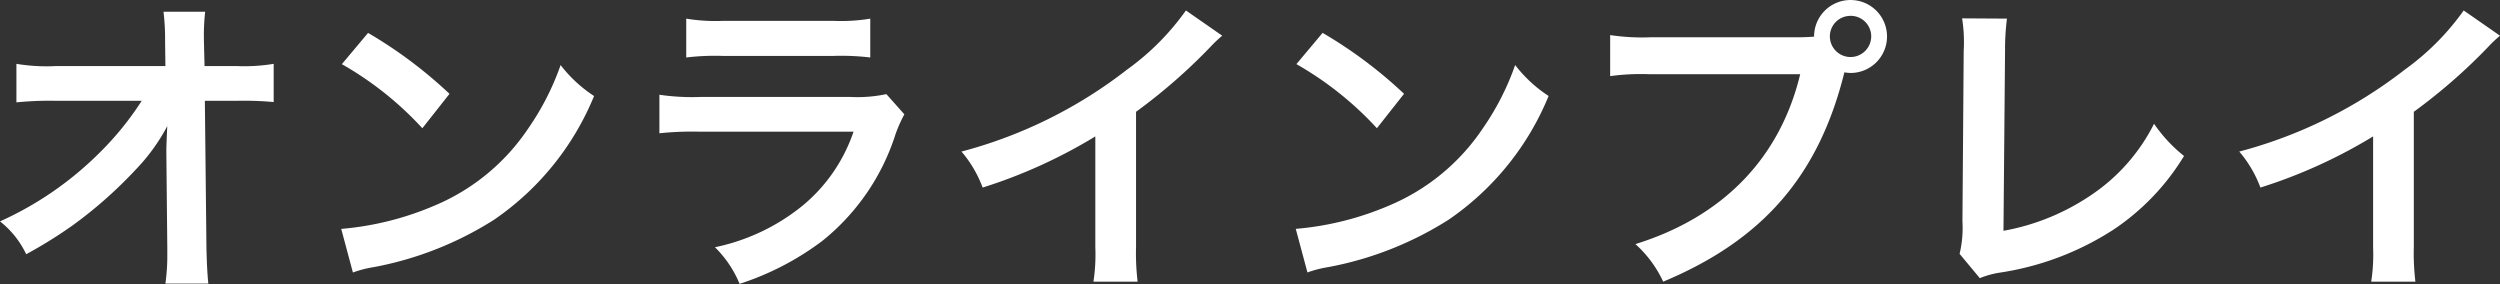
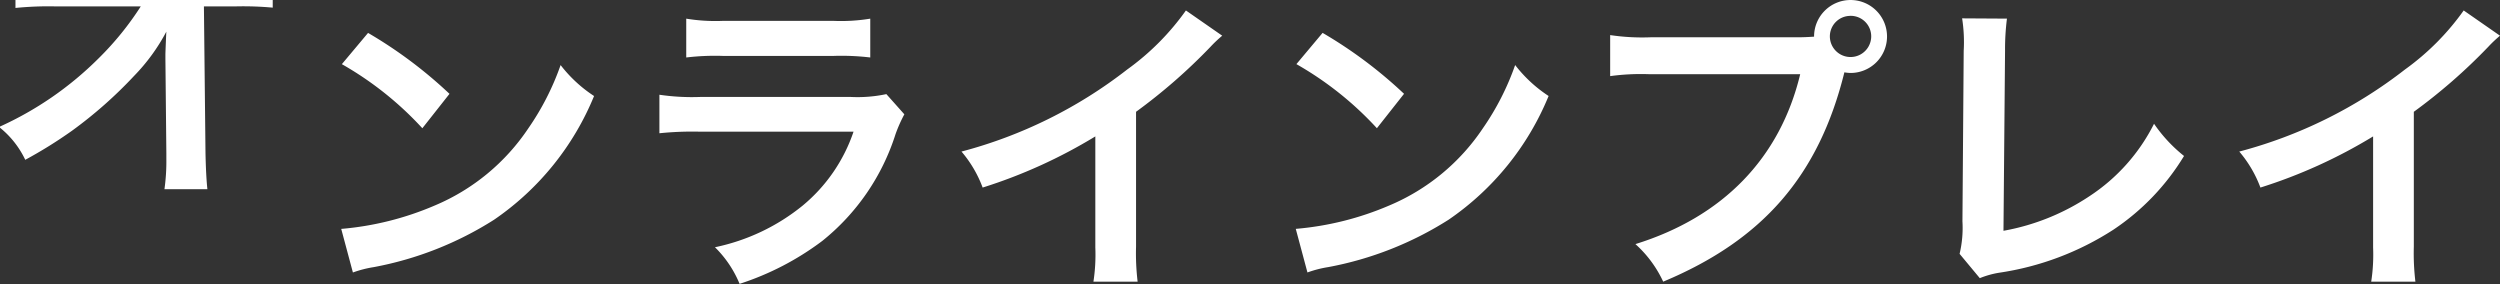
<svg xmlns="http://www.w3.org/2000/svg" width="158.4" height="18" viewBox="0 0 158.4 18">
  <rect x="0" y="0" width="158.4" height="18" fill="#333333" stroke="none" />
  <defs>
    <style>
      .cls-1 {
        fill: #fff;
        fill-rule: evenodd;
      }
    </style>
  </defs>
-   <path id="オンラインプレイ" class="cls-1" d="M1261.92,133.8l0.06,5.982v0.36a12.734,12.734,0,0,1-.12,1.92h2.72c-0.06-.56-0.1-1.32-0.12-2.3l-0.1-9.282h2.06a20.565,20.565,0,0,1,2.3.08v-2.421a11.372,11.372,0,0,1-2.36.14h-2.02l-0.04-1.62v-0.12a12.832,12.832,0,0,1,.08-1.7h-2.64a14.419,14.419,0,0,1,.1,1.84l0.02,1.6h-6.92a11.622,11.622,0,0,1-2.52-.14v2.441a20.835,20.835,0,0,1,2.46-.1h5.48a19.027,19.027,0,0,1-2.68,3.3,21.27,21.27,0,0,1-6.3,4.341,5.806,5.806,0,0,1,1.66,2.081,28.761,28.761,0,0,0,2.96-1.841,27.535,27.535,0,0,0,3.94-3.48,12.14,12.14,0,0,0,2.04-2.8c-0.02.32-.06,1.34-0.06,1.44v0.28Zm11.12-5.641a21,21,0,0,1,5.1,4.061l1.72-2.18a28.28,28.28,0,0,0-5.16-3.861Zm0.7,13.2a7.08,7.08,0,0,1,1.32-.34,21.584,21.584,0,0,0,7.62-3,17.556,17.556,0,0,0,6.34-7.841,8.628,8.628,0,0,1-2.12-1.961,16.689,16.689,0,0,1-2.04,4,13.358,13.358,0,0,1-5.94,4.9,19.057,19.057,0,0,1-5.92,1.48Zm21.12-13.623a15.38,15.38,0,0,1,2.3-.1h7.06a15.38,15.38,0,0,1,2.3.1v-2.46a11.38,11.38,0,0,1-2.34.14h-6.98a11.38,11.38,0,0,1-2.34-.14v2.46Zm12.68,2.321a8.748,8.748,0,0,1-2.26.18h-9.52a14.2,14.2,0,0,1-2.6-.14v2.44a20.346,20.346,0,0,1,2.56-.1h9.74a10.4,10.4,0,0,1-3.22,4.681,12.989,12.989,0,0,1-5.56,2.641,6.969,6.969,0,0,1,1.56,2.32,17.8,17.8,0,0,0,5.24-2.72,14.149,14.149,0,0,0,4.64-6.762,9.017,9.017,0,0,1,.56-1.26Zm18.98-5.3a16,16,0,0,1-3.72,3.74,29.194,29.194,0,0,1-10.5,5.2,7.539,7.539,0,0,1,1.34,2.281,32.354,32.354,0,0,0,7.14-3.241v7.042a11.249,11.249,0,0,1-.12,2.16h2.8a15.13,15.13,0,0,1-.1-2.22v-8.542a35.375,35.375,0,0,0,4.72-4.121,8.238,8.238,0,0,1,.74-0.7Zm7,3.4a21,21,0,0,1,5.1,4.061l1.72-2.18a28.28,28.28,0,0,0-5.16-3.861Zm0.7,13.2a7.08,7.08,0,0,1,1.32-.34,21.584,21.584,0,0,0,7.62-3,17.556,17.556,0,0,0,6.34-7.841,8.628,8.628,0,0,1-2.12-1.961,16.689,16.689,0,0,1-2.04,4,13.358,13.358,0,0,1-5.94,4.9,19.057,19.057,0,0,1-5.92,1.48Zm21.74-14.9a13.7,13.7,0,0,1-2.56-.14v2.6a14.409,14.409,0,0,1,2.52-.12h9.52c-1.28,5.322-4.9,9.042-10.44,10.763a7.36,7.36,0,0,1,1.76,2.38c6.32-2.64,9.86-6.721,11.48-13.263a2.733,2.733,0,0,0,.38.04,2.311,2.311,0,1,0-2.3-2.3c-0.34.02-.58,0.04-1.18,0.04h-9.18Zm12.66-1.36a1.3,1.3,0,0,1,1.32,1.3,1.31,1.31,0,1,1-2.62,0A1.3,1.3,0,0,1,1368.62,125.1Zm7.08,0.16a9.728,9.728,0,0,1,.1,2.06l-0.08,10.8a7.057,7.057,0,0,1-.18,2.061l1.28,1.54a5.73,5.73,0,0,1,1.2-.34,18.217,18.217,0,0,0,7.28-2.741,14.91,14.91,0,0,0,4.46-4.66,9.424,9.424,0,0,1-1.9-2.041,11.822,11.822,0,0,1-4.08,4.581,14.4,14.4,0,0,1-5.46,2.2l0.1-11.423a15.477,15.477,0,0,1,.12-2.02Zm31.78-.5a16,16,0,0,1-3.72,3.74,29.194,29.194,0,0,1-10.5,5.2,7.539,7.539,0,0,1,1.34,2.281,32.354,32.354,0,0,0,7.14-3.241v7.042a11.249,11.249,0,0,1-.12,2.16h2.8a15.13,15.13,0,0,1-.1-2.22v-8.542a35.375,35.375,0,0,0,4.72-4.121,8.238,8.238,0,0,1,.74-0.7Z" transform="translate(-1251.38 -124.094)" />
+   <path id="オンラインプレイ" class="cls-1" d="M1261.92,133.8v0.36a12.734,12.734,0,0,1-.12,1.92h2.72c-0.06-.56-0.1-1.32-0.12-2.3l-0.1-9.282h2.06a20.565,20.565,0,0,1,2.3.08v-2.421a11.372,11.372,0,0,1-2.36.14h-2.02l-0.04-1.62v-0.12a12.832,12.832,0,0,1,.08-1.7h-2.64a14.419,14.419,0,0,1,.1,1.84l0.02,1.6h-6.92a11.622,11.622,0,0,1-2.52-.14v2.441a20.835,20.835,0,0,1,2.46-.1h5.48a19.027,19.027,0,0,1-2.68,3.3,21.27,21.27,0,0,1-6.3,4.341,5.806,5.806,0,0,1,1.66,2.081,28.761,28.761,0,0,0,2.96-1.841,27.535,27.535,0,0,0,3.94-3.48,12.14,12.14,0,0,0,2.04-2.8c-0.02.32-.06,1.34-0.06,1.44v0.28Zm11.12-5.641a21,21,0,0,1,5.1,4.061l1.72-2.18a28.28,28.28,0,0,0-5.16-3.861Zm0.7,13.2a7.08,7.08,0,0,1,1.32-.34,21.584,21.584,0,0,0,7.62-3,17.556,17.556,0,0,0,6.34-7.841,8.628,8.628,0,0,1-2.12-1.961,16.689,16.689,0,0,1-2.04,4,13.358,13.358,0,0,1-5.94,4.9,19.057,19.057,0,0,1-5.92,1.48Zm21.12-13.623a15.38,15.38,0,0,1,2.3-.1h7.06a15.38,15.38,0,0,1,2.3.1v-2.46a11.38,11.38,0,0,1-2.34.14h-6.98a11.38,11.38,0,0,1-2.34-.14v2.46Zm12.68,2.321a8.748,8.748,0,0,1-2.26.18h-9.52a14.2,14.2,0,0,1-2.6-.14v2.44a20.346,20.346,0,0,1,2.56-.1h9.74a10.4,10.4,0,0,1-3.22,4.681,12.989,12.989,0,0,1-5.56,2.641,6.969,6.969,0,0,1,1.56,2.32,17.8,17.8,0,0,0,5.24-2.72,14.149,14.149,0,0,0,4.64-6.762,9.017,9.017,0,0,1,.56-1.26Zm18.98-5.3a16,16,0,0,1-3.72,3.74,29.194,29.194,0,0,1-10.5,5.2,7.539,7.539,0,0,1,1.34,2.281,32.354,32.354,0,0,0,7.14-3.241v7.042a11.249,11.249,0,0,1-.12,2.16h2.8a15.13,15.13,0,0,1-.1-2.22v-8.542a35.375,35.375,0,0,0,4.72-4.121,8.238,8.238,0,0,1,.74-0.7Zm7,3.4a21,21,0,0,1,5.1,4.061l1.72-2.18a28.28,28.28,0,0,0-5.16-3.861Zm0.7,13.2a7.08,7.08,0,0,1,1.32-.34,21.584,21.584,0,0,0,7.62-3,17.556,17.556,0,0,0,6.34-7.841,8.628,8.628,0,0,1-2.12-1.961,16.689,16.689,0,0,1-2.04,4,13.358,13.358,0,0,1-5.94,4.9,19.057,19.057,0,0,1-5.92,1.48Zm21.74-14.9a13.7,13.7,0,0,1-2.56-.14v2.6a14.409,14.409,0,0,1,2.52-.12h9.52c-1.28,5.322-4.9,9.042-10.44,10.763a7.36,7.36,0,0,1,1.76,2.38c6.32-2.64,9.86-6.721,11.48-13.263a2.733,2.733,0,0,0,.38.04,2.311,2.311,0,1,0-2.3-2.3c-0.34.02-.58,0.04-1.18,0.04h-9.18Zm12.66-1.36a1.3,1.3,0,0,1,1.32,1.3,1.31,1.31,0,1,1-2.62,0A1.3,1.3,0,0,1,1368.62,125.1Zm7.08,0.16a9.728,9.728,0,0,1,.1,2.06l-0.08,10.8a7.057,7.057,0,0,1-.18,2.061l1.28,1.54a5.73,5.73,0,0,1,1.2-.34,18.217,18.217,0,0,0,7.28-2.741,14.91,14.91,0,0,0,4.46-4.66,9.424,9.424,0,0,1-1.9-2.041,11.822,11.822,0,0,1-4.08,4.581,14.4,14.4,0,0,1-5.46,2.2l0.1-11.423a15.477,15.477,0,0,1,.12-2.02Zm31.78-.5a16,16,0,0,1-3.72,3.74,29.194,29.194,0,0,1-10.5,5.2,7.539,7.539,0,0,1,1.34,2.281,32.354,32.354,0,0,0,7.14-3.241v7.042a11.249,11.249,0,0,1-.12,2.16h2.8a15.13,15.13,0,0,1-.1-2.22v-8.542a35.375,35.375,0,0,0,4.72-4.121,8.238,8.238,0,0,1,.74-0.7Z" transform="translate(-1251.38 -124.094)" />
</svg>